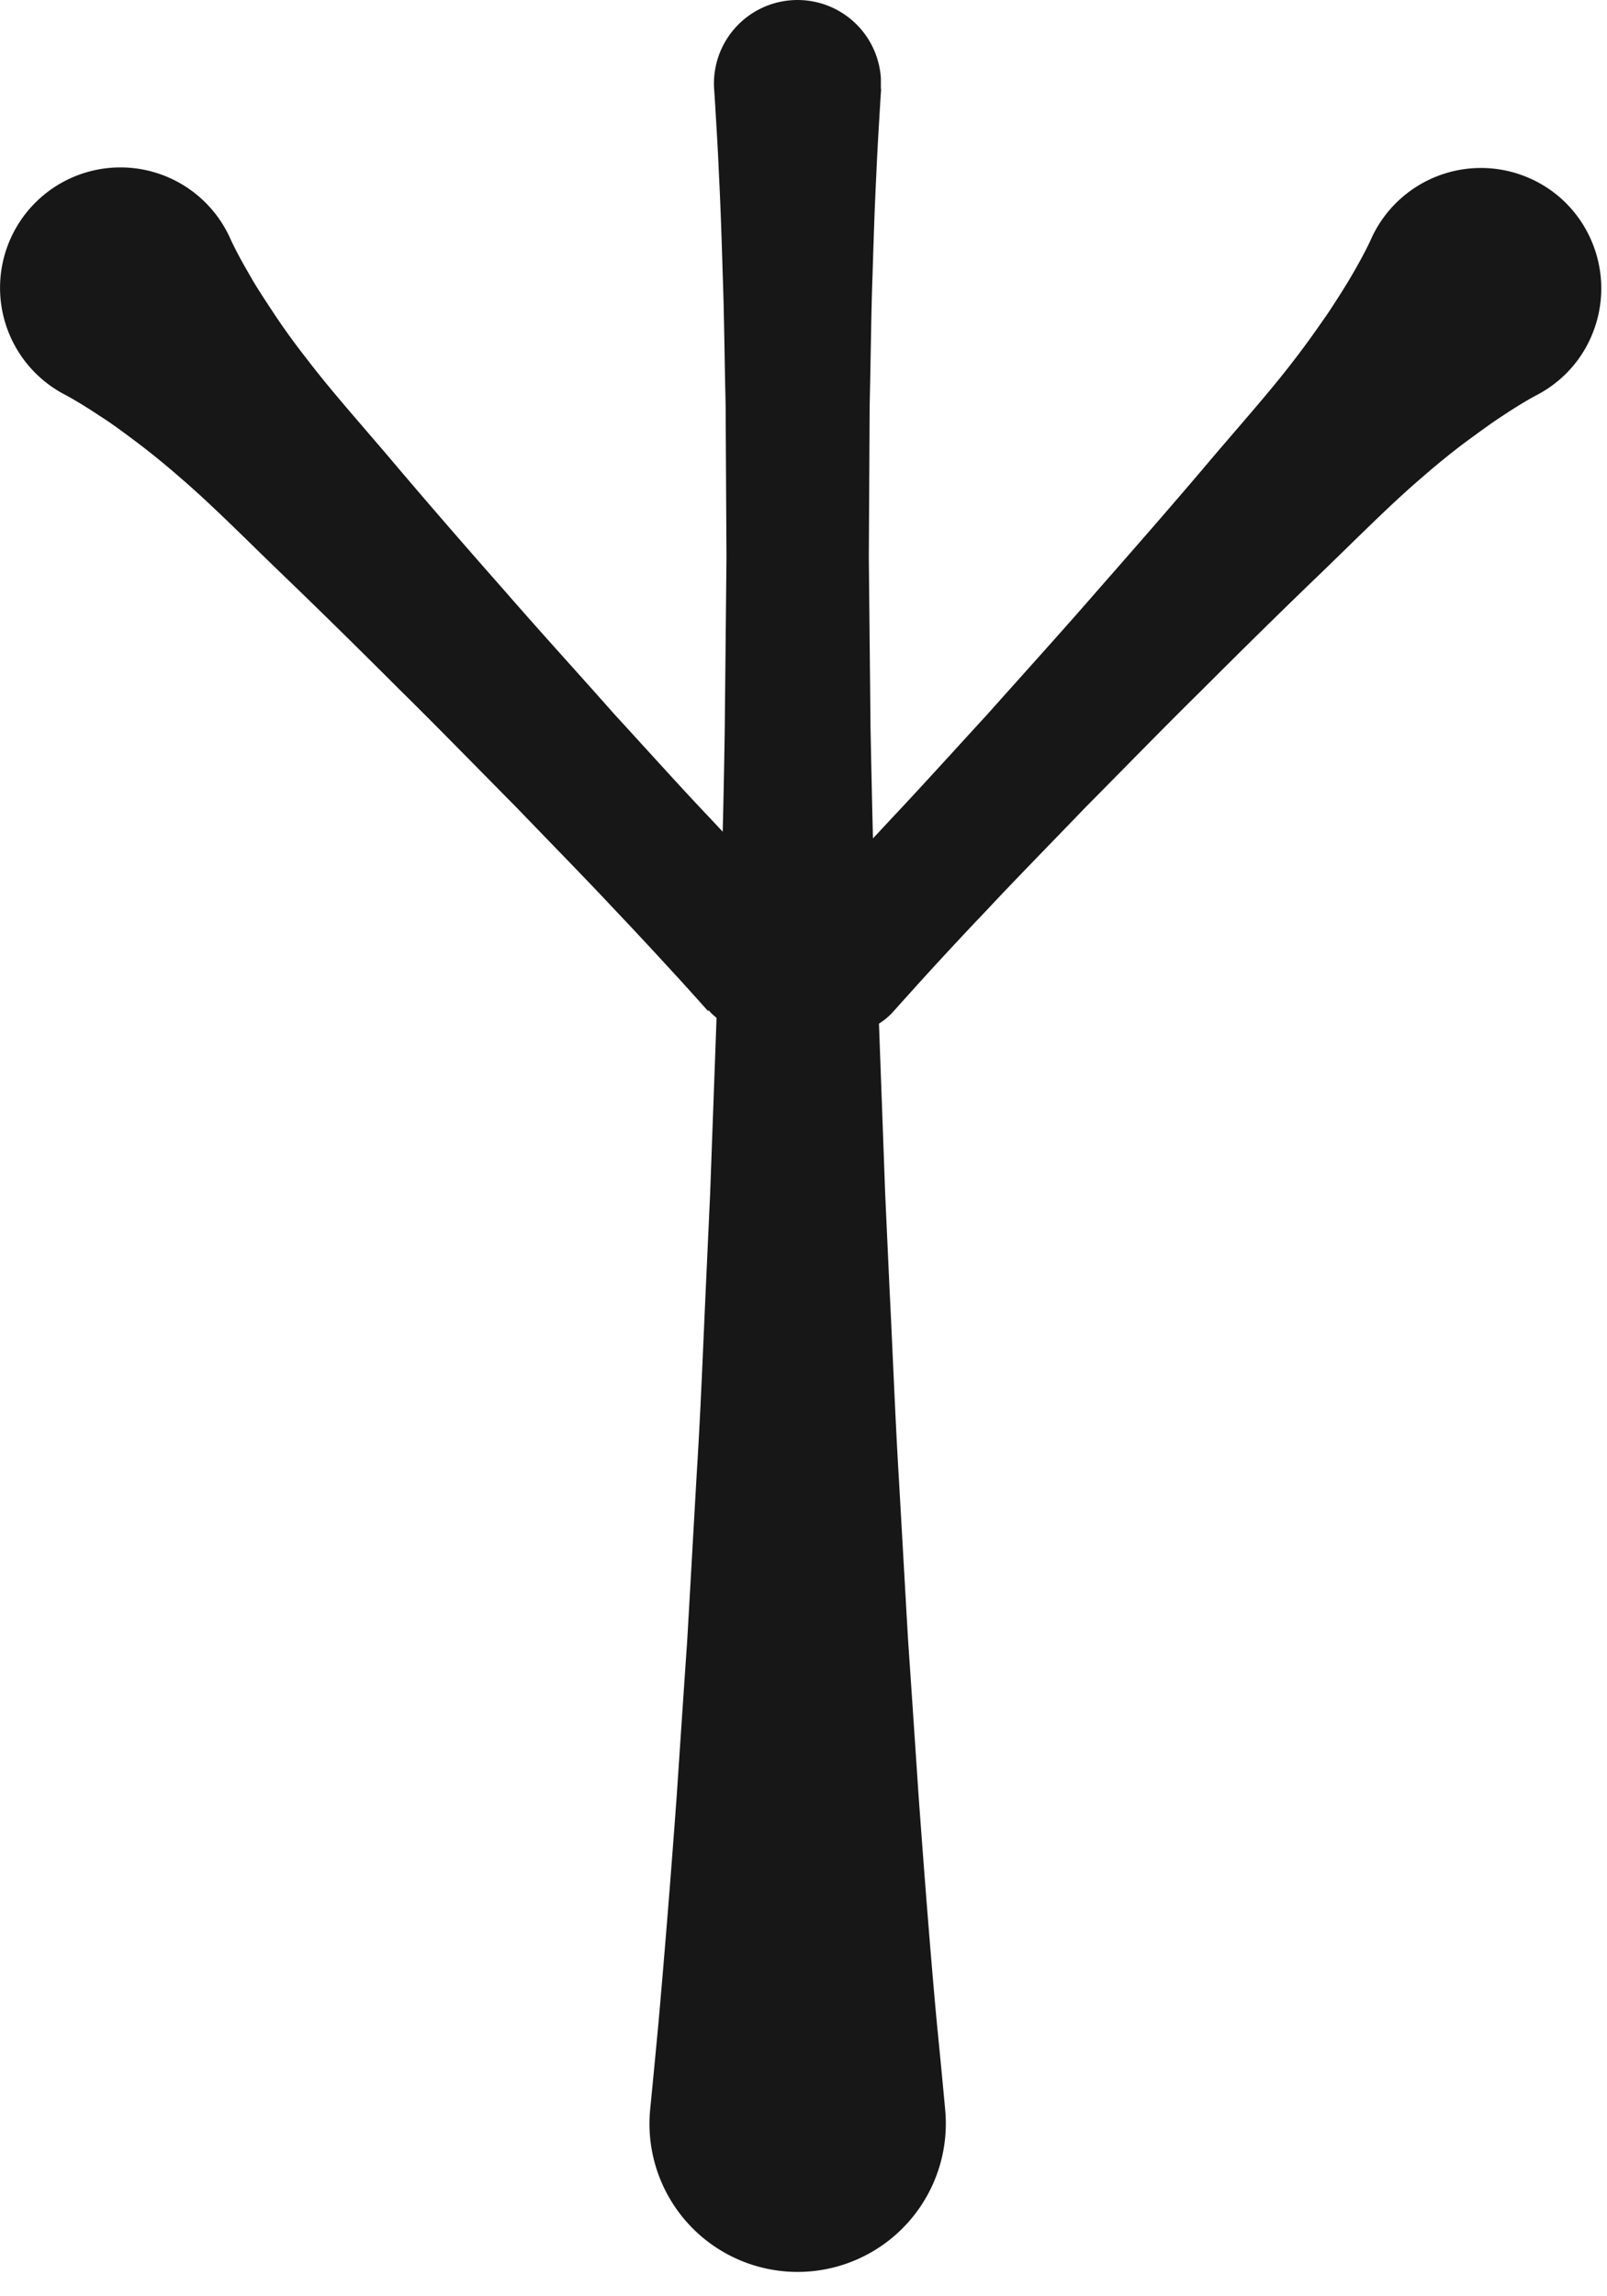
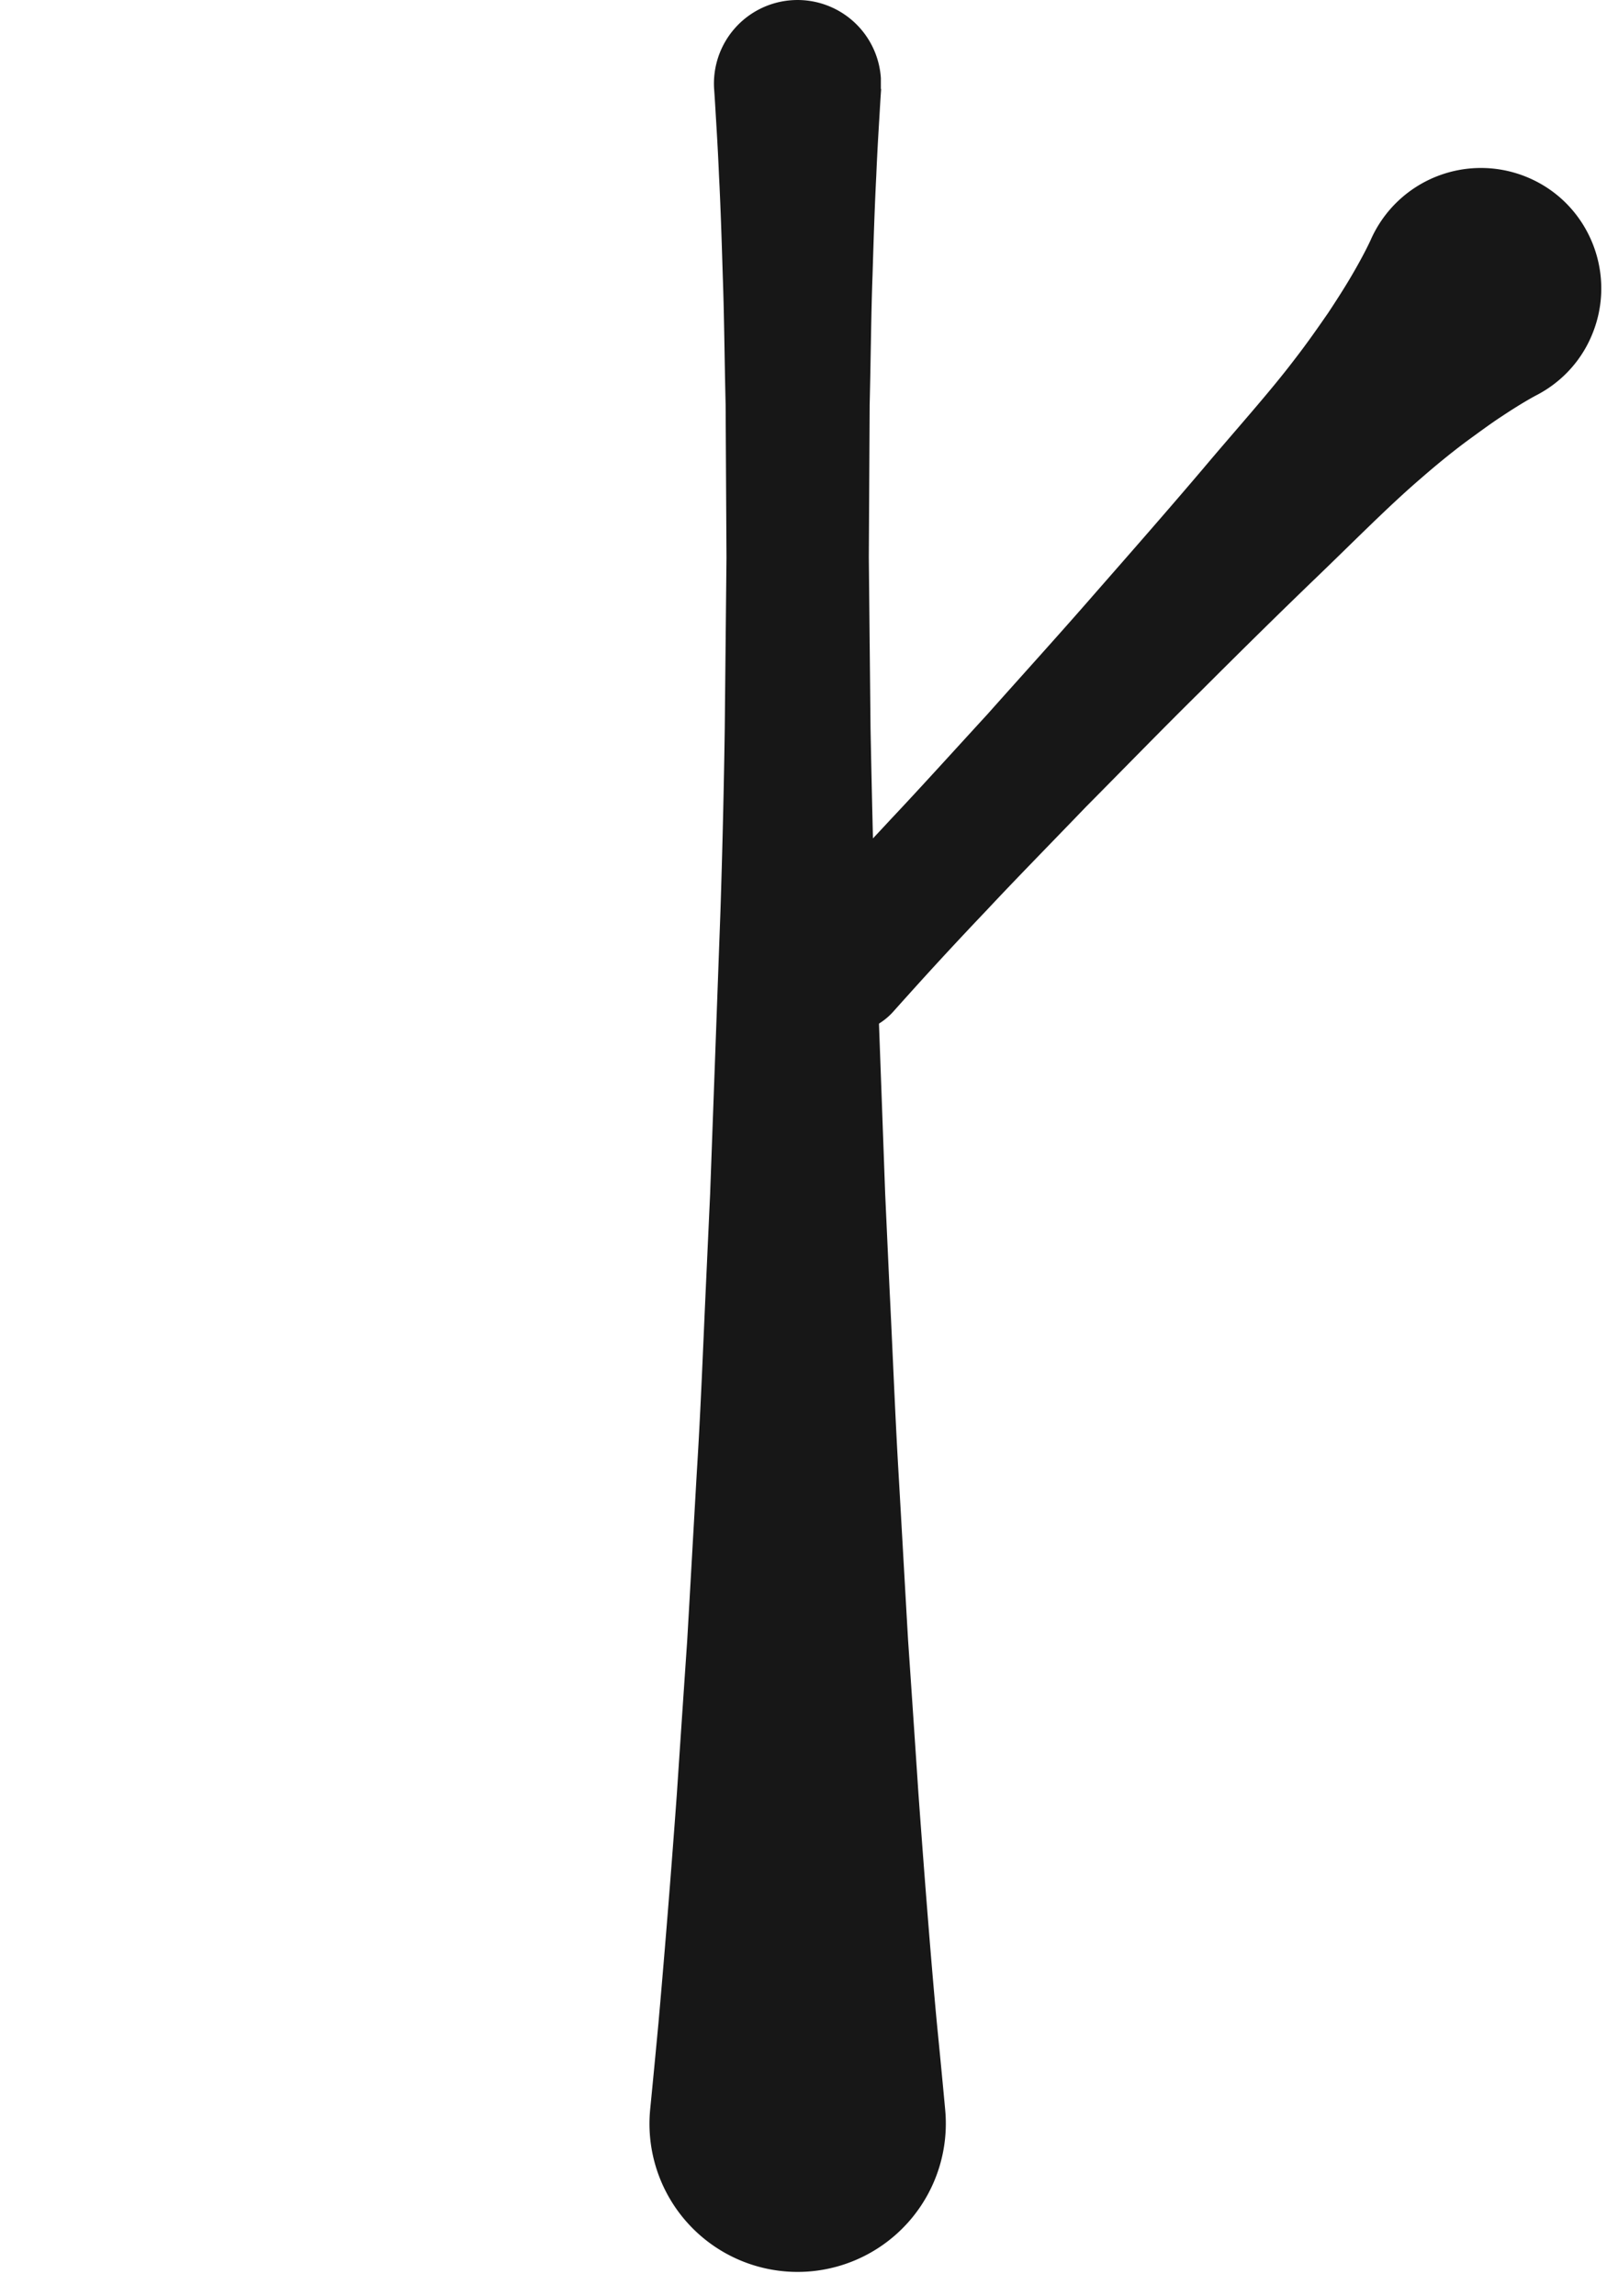
<svg xmlns="http://www.w3.org/2000/svg" width="56" height="80" fill="none">
  <g fill="#171717">
-     <path d="M24.676 35.227s-.32-.36-.89-.99c-.57-.62-1.39-1.52-2.39-2.57-.99-1.06-2.18-2.27-3.44-3.58-1.28-1.29-2.63-2.68-4.01-4.04-1.37-1.37-2.75-2.73-4.06-3.99-1.31-1.26-2.5-2.47-3.61-3.42-.55-.48-1.07-.9-1.55-1.26s-.9-.67-1.27-.9c-.72-.48-1.18-.72-1.18-.72a4.195 4.195 0 1 1 5.76-5.42s.21.47.65 1.22c.21.38.5.82.83 1.32.33.5.72 1.05 1.17 1.62.88 1.16 2.02 2.42 3.19 3.81 1.18 1.39 2.45 2.85 3.73 4.3 1.27 1.46 2.58 2.89 3.78 4.25 1.23 1.34 2.36 2.6 3.36 3.65.99 1.06 1.83 1.94 2.42 2.55.59.61.93.95.93.95.9.92.88 2.4-.04 3.3-.92.9-2.4.88-3.3-.04-.02-.02-.04-.05-.06-.07l-.02.03Z" />
    <path d="M27.706 32.027s.34-.35.93-.95c.59-.61 1.43-1.48 2.42-2.55 1-1.06 2.13-2.31 3.36-3.65 1.21-1.36 2.51-2.79 3.78-4.25 1.28-1.46 2.55-2.91 3.73-4.3 1.17-1.39 2.31-2.65 3.19-3.81.45-.58.83-1.13 1.17-1.62.33-.5.61-.94.83-1.32.44-.75.65-1.22.65-1.22a4.198 4.198 0 0 1 5.53-2.15c2.12.93 3.08 3.41 2.15 5.53-.4.92-1.1 1.62-1.92 2.04 0 0-.46.24-1.18.72-.37.24-.79.55-1.27.9-.48.36-1 .78-1.55 1.26-1.11.95-2.3 2.16-3.61 3.42-1.31 1.26-2.69 2.62-4.06 3.99-1.38 1.36-2.73 2.75-4.01 4.04-1.26 1.31-2.45 2.52-3.44 3.58-1 1.05-1.82 1.94-2.39 2.57-.57.63-.89.99-.89.99a2.33 2.33 0 0 1-3.3.16 2.33 2.33 0 0 1-.16-3.3c.02-.02.04-.05.06-.07l-.02-.01Z" />
    <path d="M30.706 3.097s-.02.27-.05.79c-.03.52-.08 1.27-.12 2.23-.05.96-.09 2.13-.13 3.47-.05 1.34-.06 2.85-.1 4.5l-.03 5.33.06 5.95c.04 2.06.09 4.19.15 6.36l.24 6.56.12 3.3.15 3.27c.11 2.17.19 4.3.31 6.36.12 2.06.23 4.06.34 5.95.13 1.89.25 3.68.36 5.33.24 3.3.46 6.05.64 7.97.19 1.92.29 3.02.29 3.02a5.17 5.17 0 0 1-4.64 5.64 5.162 5.162 0 0 1-5.64-5.63s.11-1.1.29-3.02c.17-1.92.4-4.67.64-7.97.11-1.65.23-3.44.36-5.33.11-1.89.22-3.88.34-5.95.13-2.06.21-4.19.31-6.36l.15-3.27a1000139.847 1000139.847 0 0 1 .36-9.86c.07-2.17.12-4.3.15-6.36l.06-5.95-.03-5.33c-.04-1.65-.05-3.16-.1-4.5-.04-1.34-.08-2.51-.13-3.47-.04-.96-.09-1.72-.12-2.23-.03-.52-.05-.79-.05-.79a2.91 2.91 0 0 1 2.71-3.1 2.91 2.91 0 0 1 3.1 2.71v.39l.01-.01Z" />
  </g>
</svg>